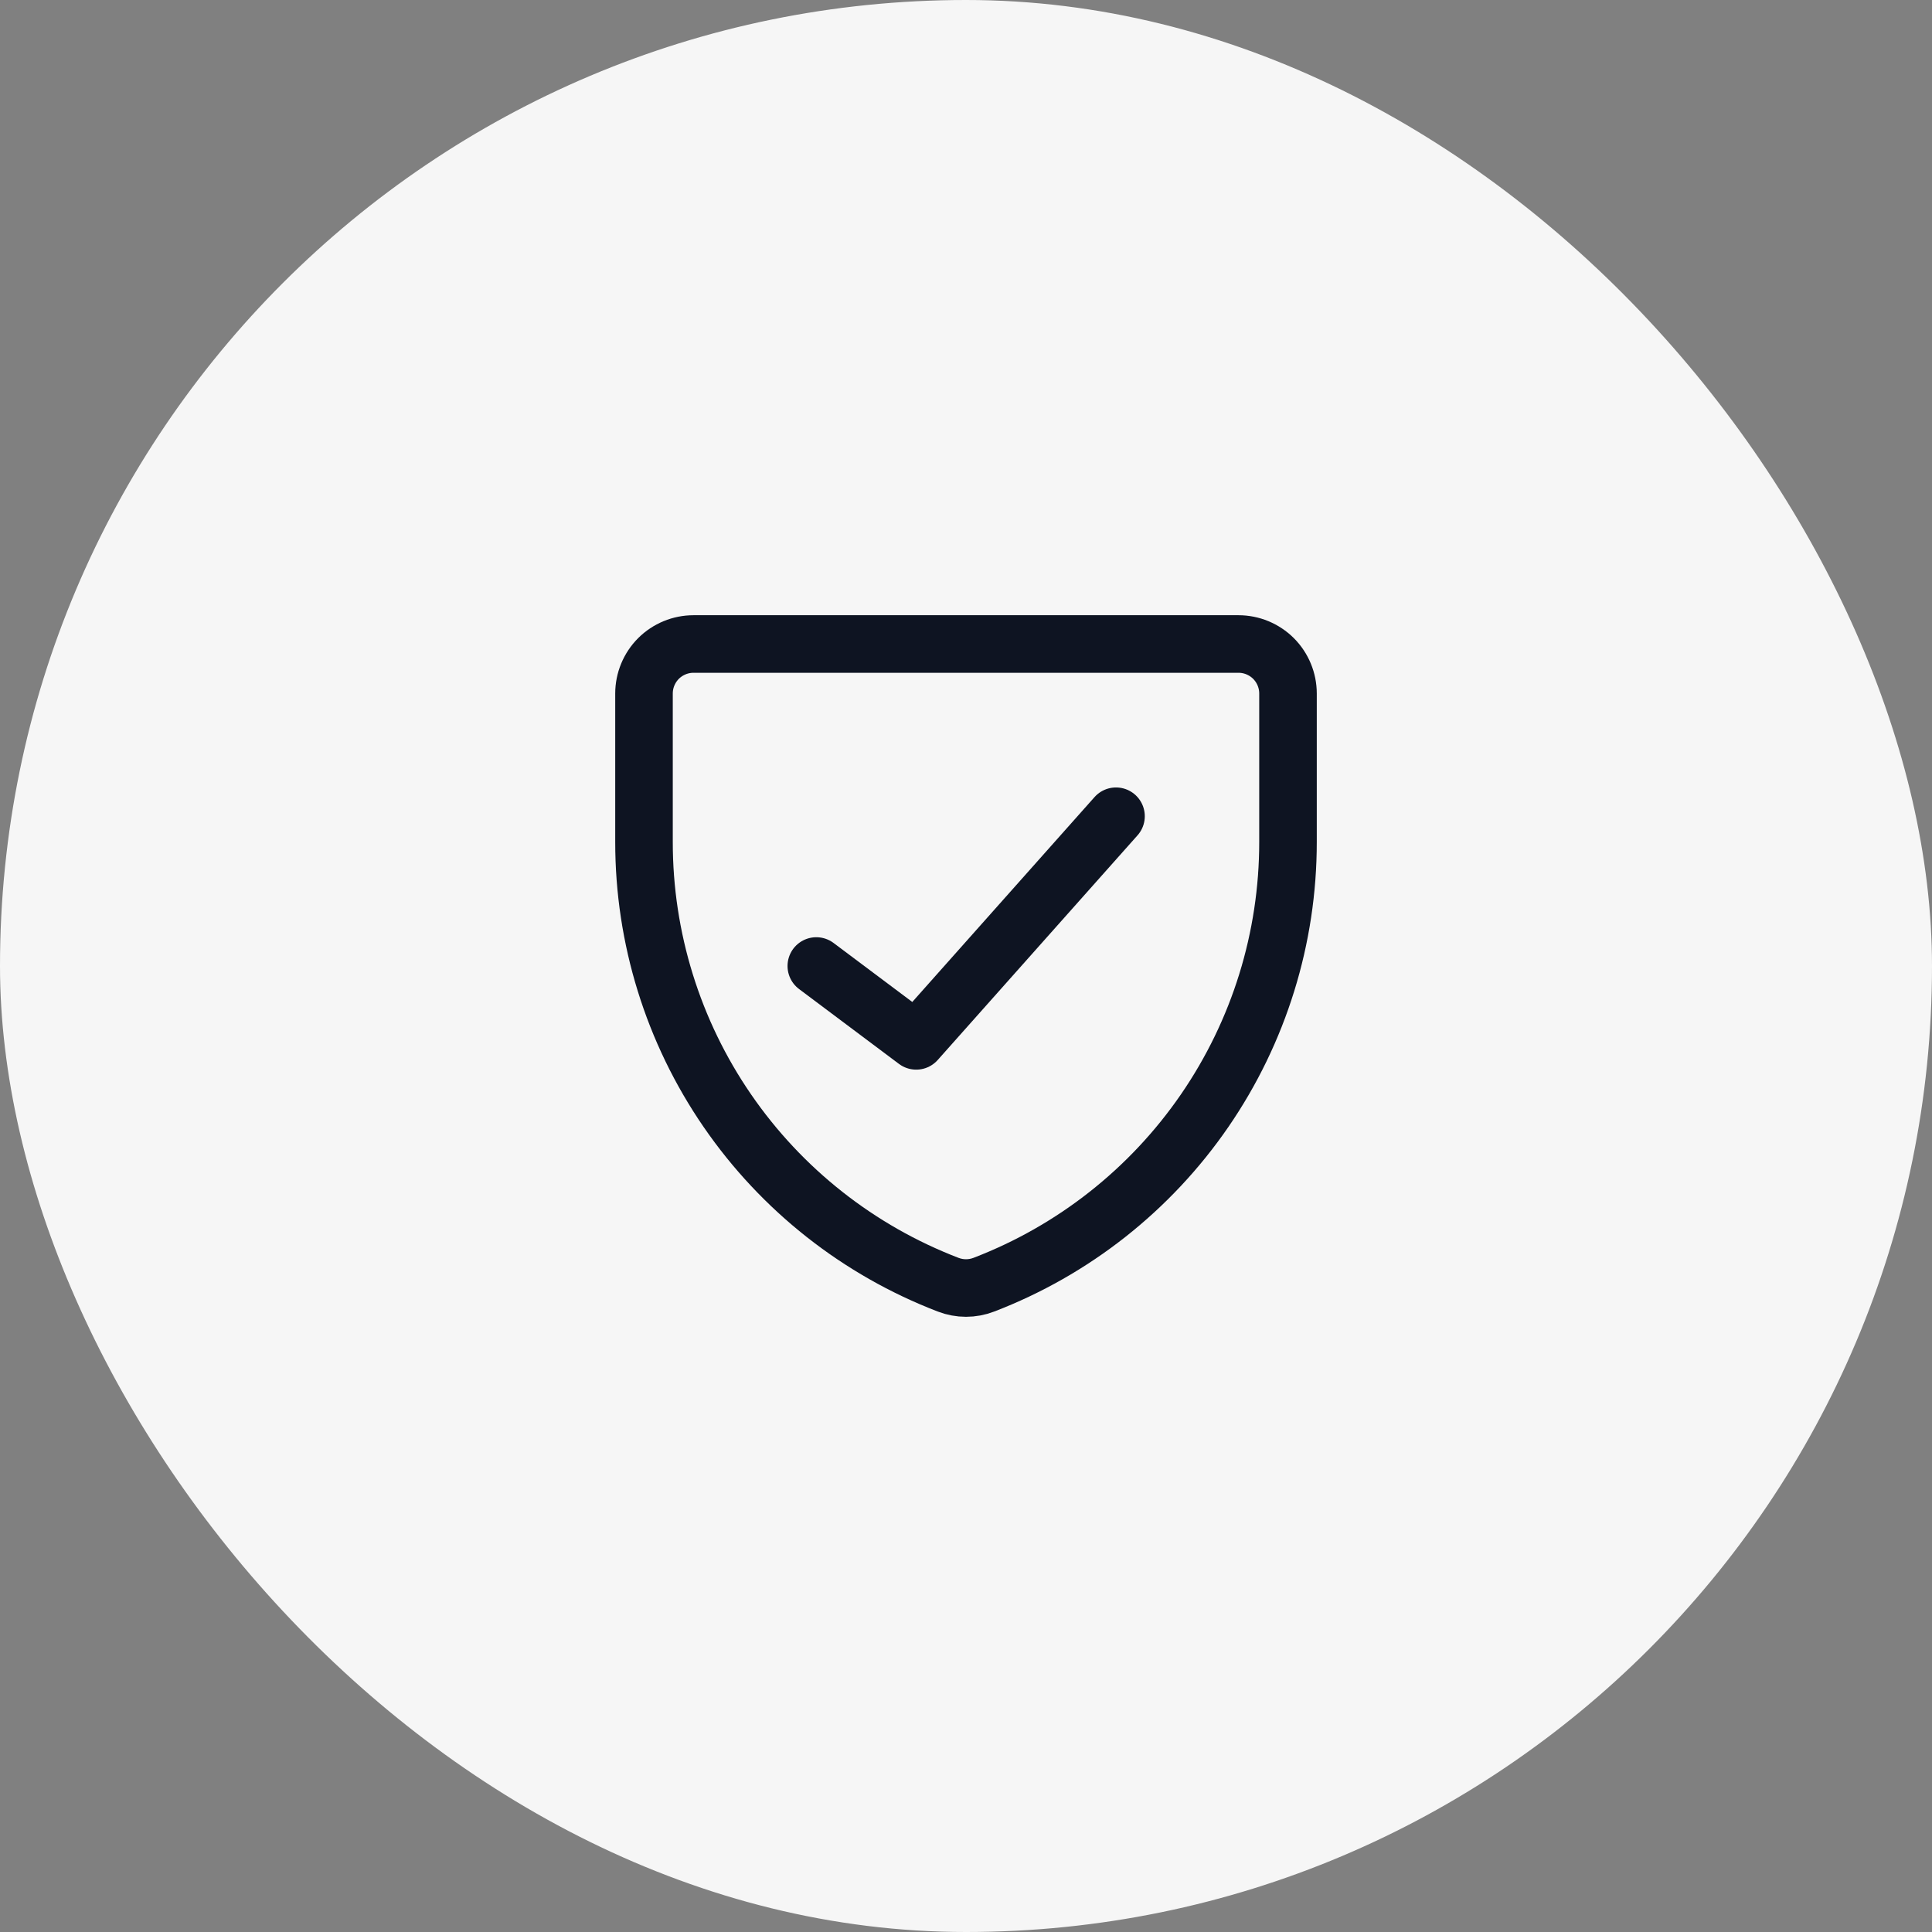
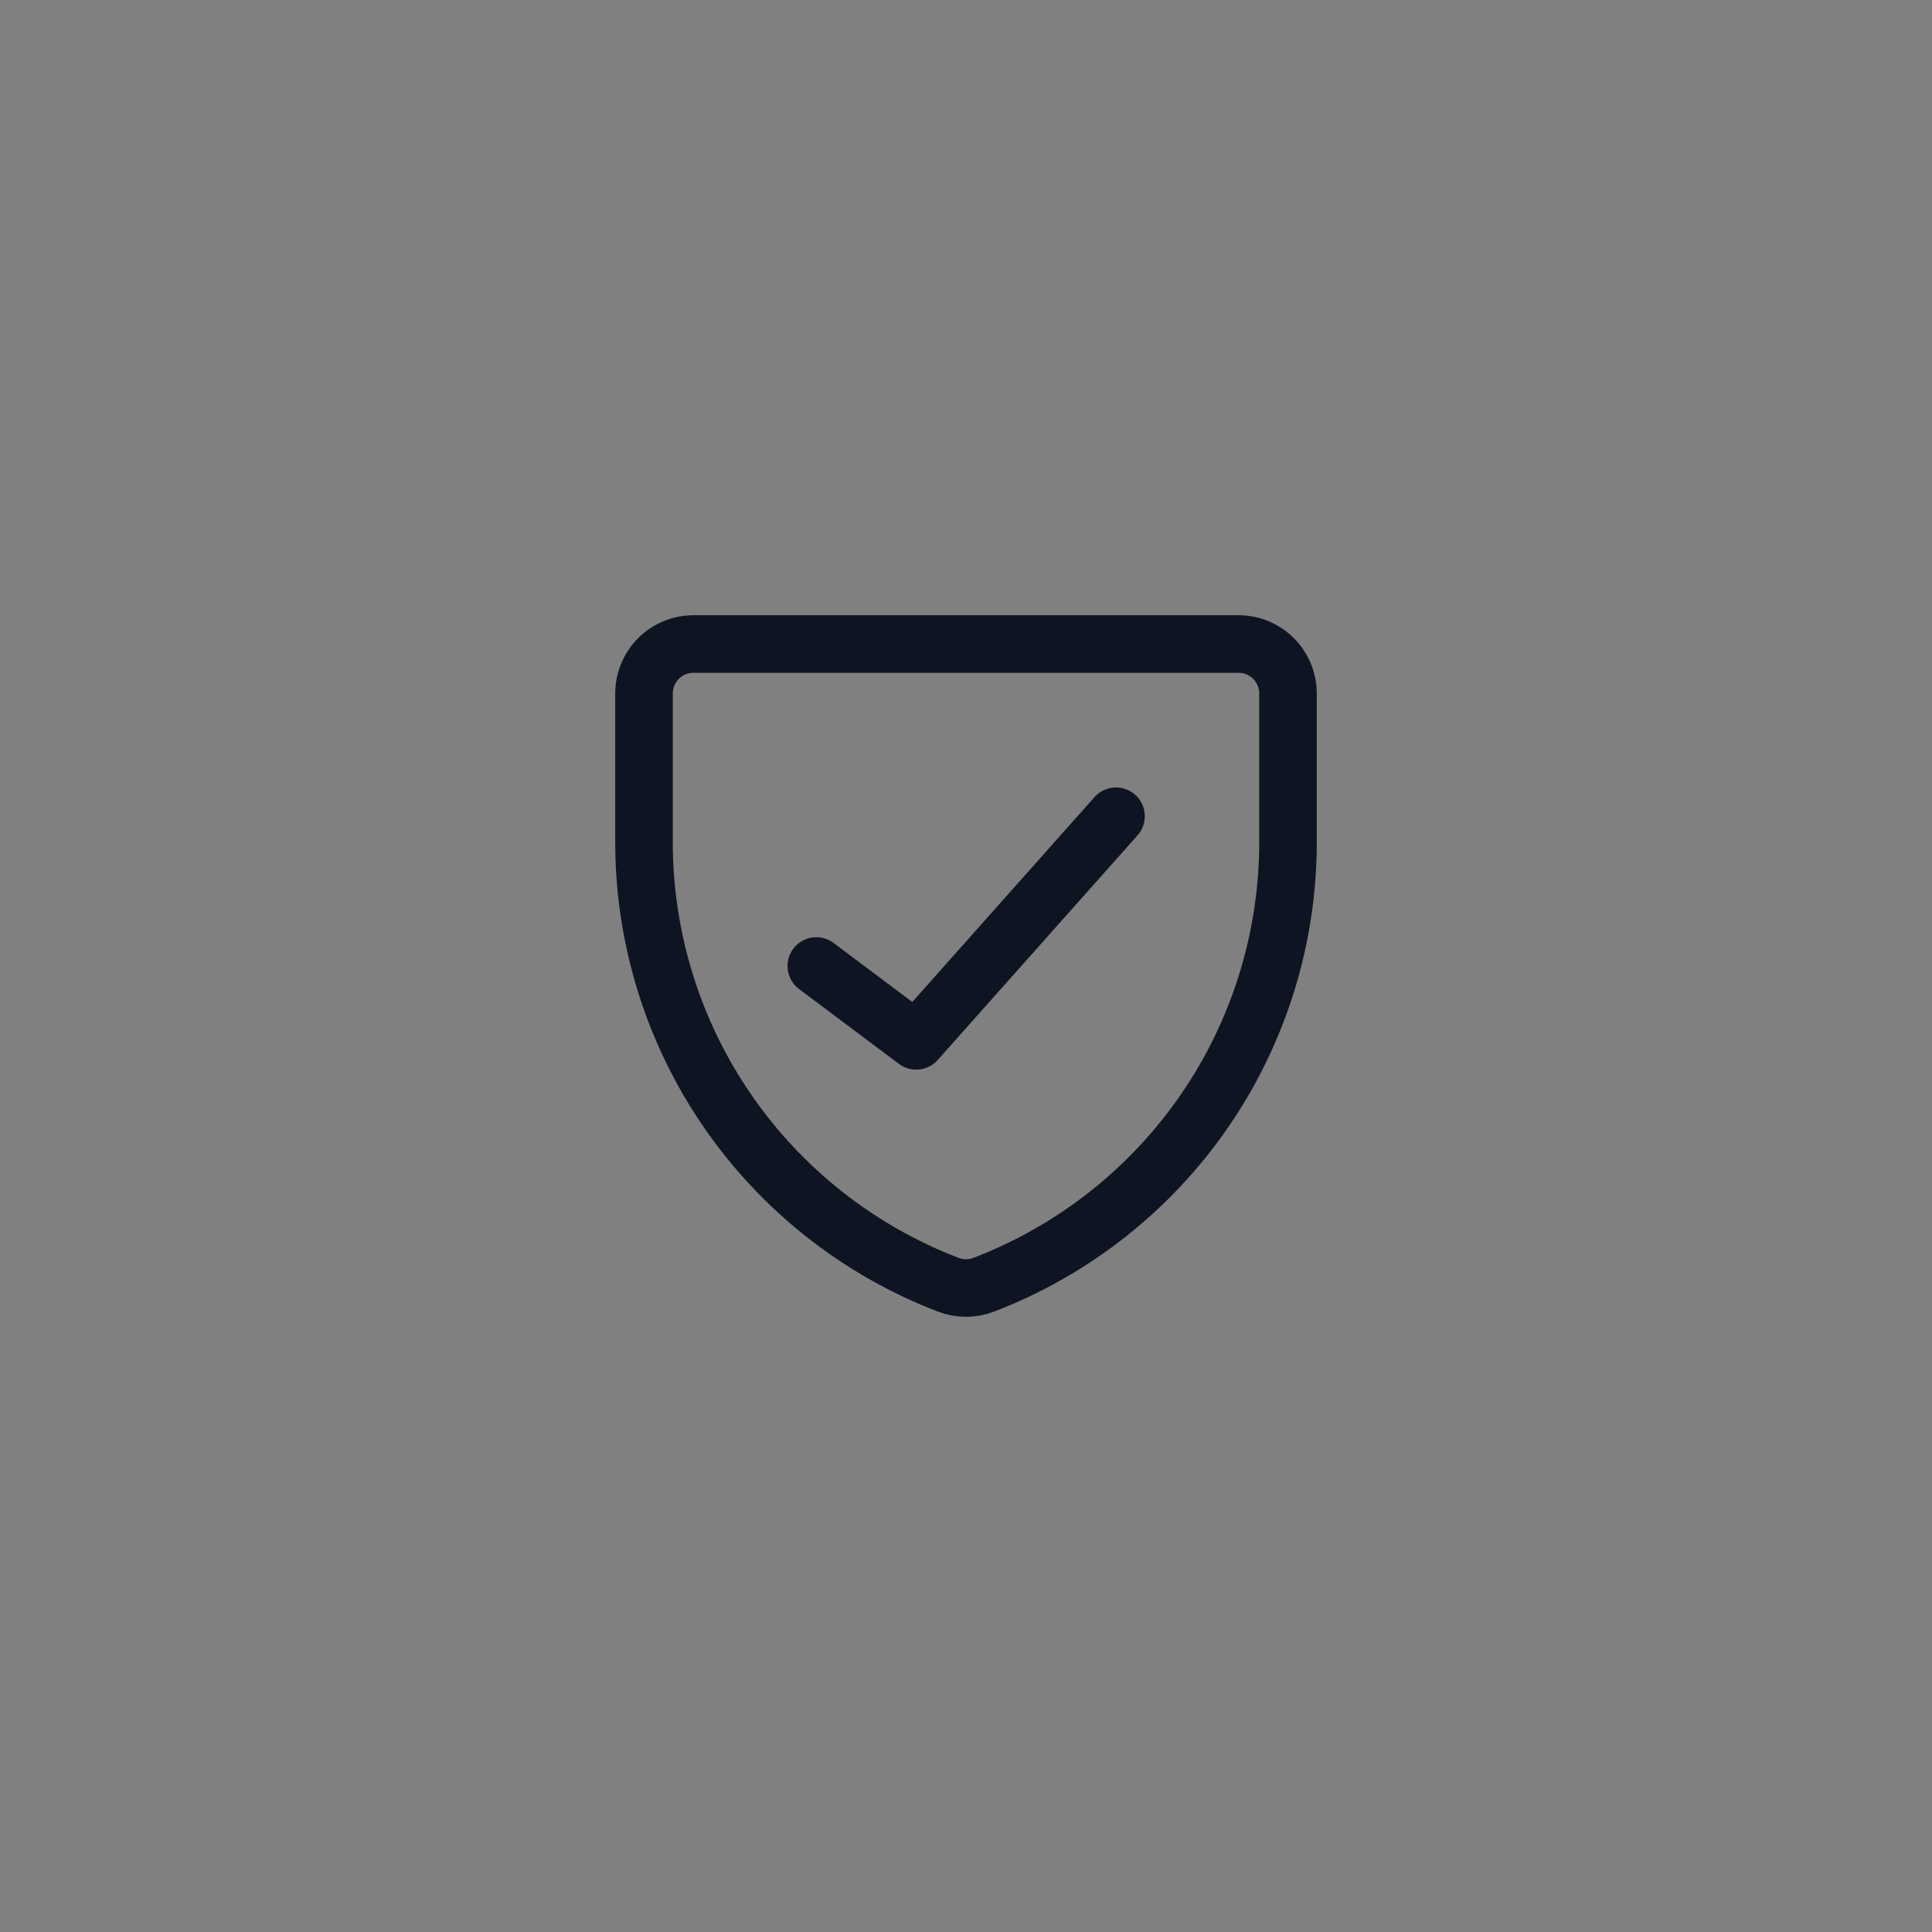
<svg xmlns="http://www.w3.org/2000/svg" width="48" height="48" viewBox="0 0 48 48" fill="none">
  <rect x="0" y="0" width="48" height="48" fill="#808080" stroke="none" />
-   <rect width="48" height="48" rx="24" fill="#F6F6F6" />
  <path d="M27.727 20.279L22.763 25.86L20.281 24M24.443 31.918C24.158 32.028 23.842 32.028 23.557 31.918C21.332 31.064 19.419 29.556 18.069 27.592C16.72 25.629 15.999 23.302 16 20.92V17.23C16 16.904 16.13 16.591 16.36 16.36C16.591 16.13 16.904 16 17.231 16H30.769C31.096 16 31.409 16.13 31.64 16.36C31.87 16.591 32 16.904 32 17.23V20.92C32.001 23.302 31.28 25.629 29.931 27.592C28.581 29.556 26.668 31.064 24.443 31.918Z" stroke="#0E1422" stroke-width="1.43" stroke-linecap="round" stroke-linejoin="round" />
</svg>